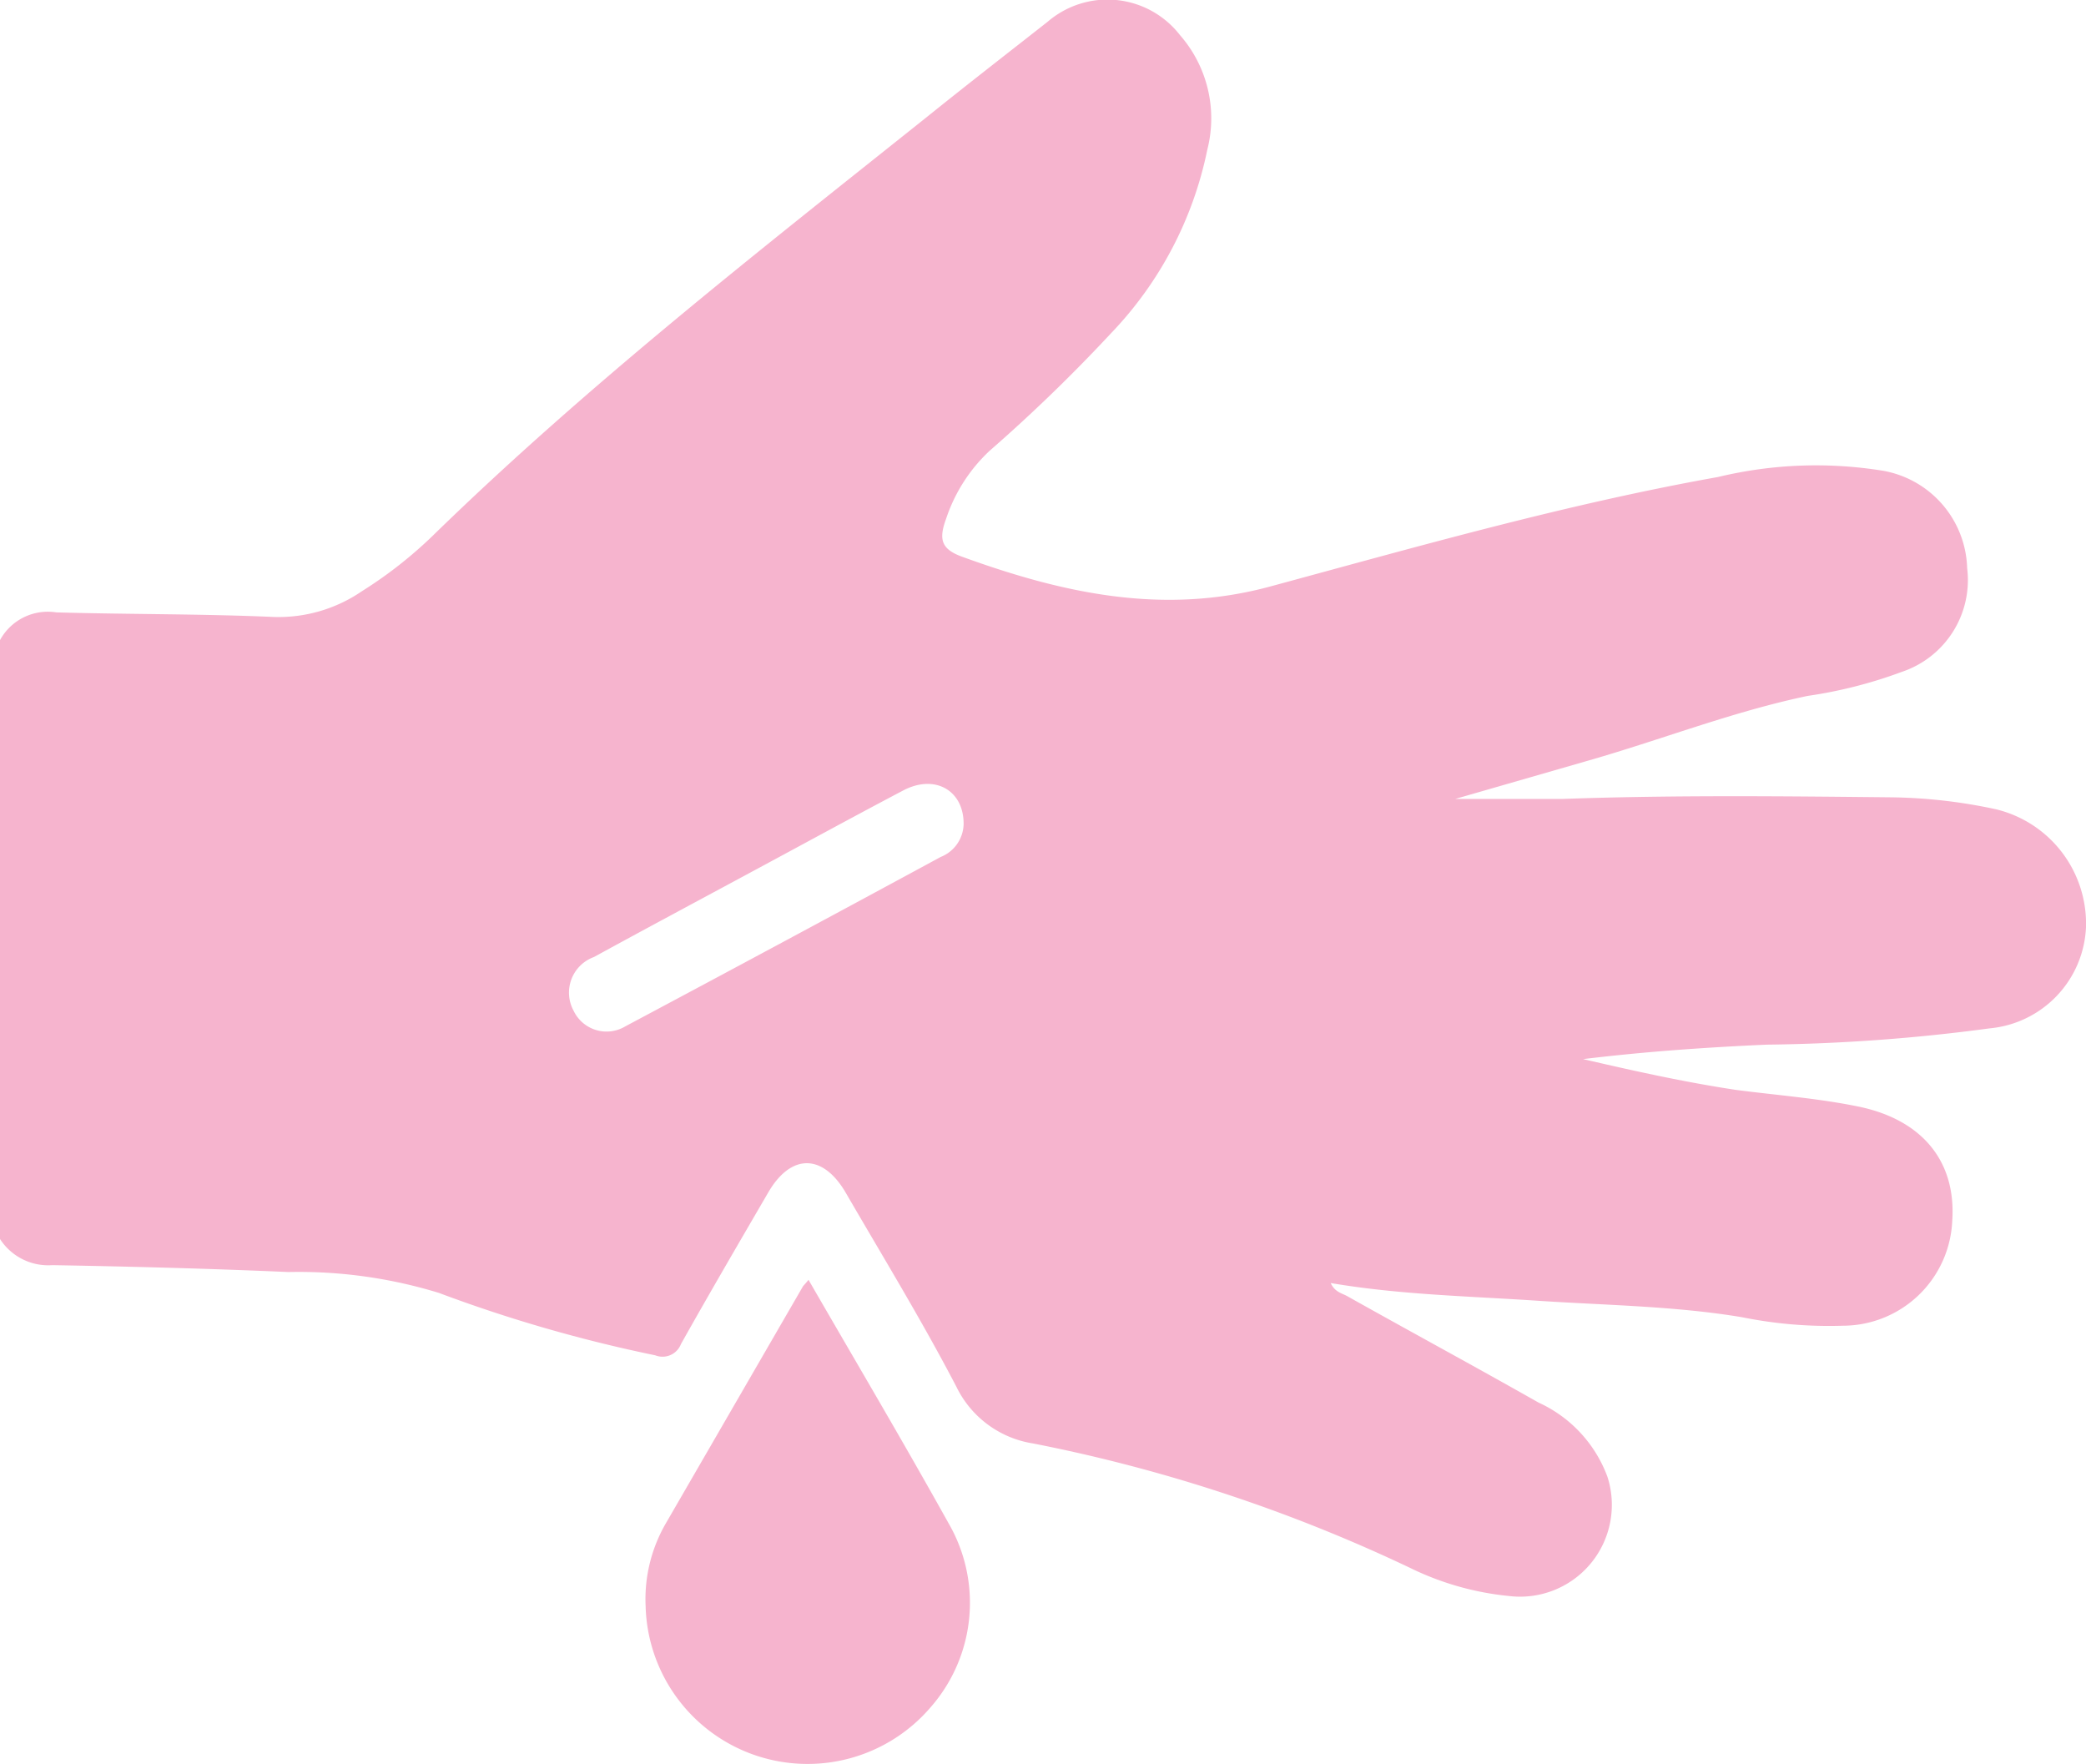
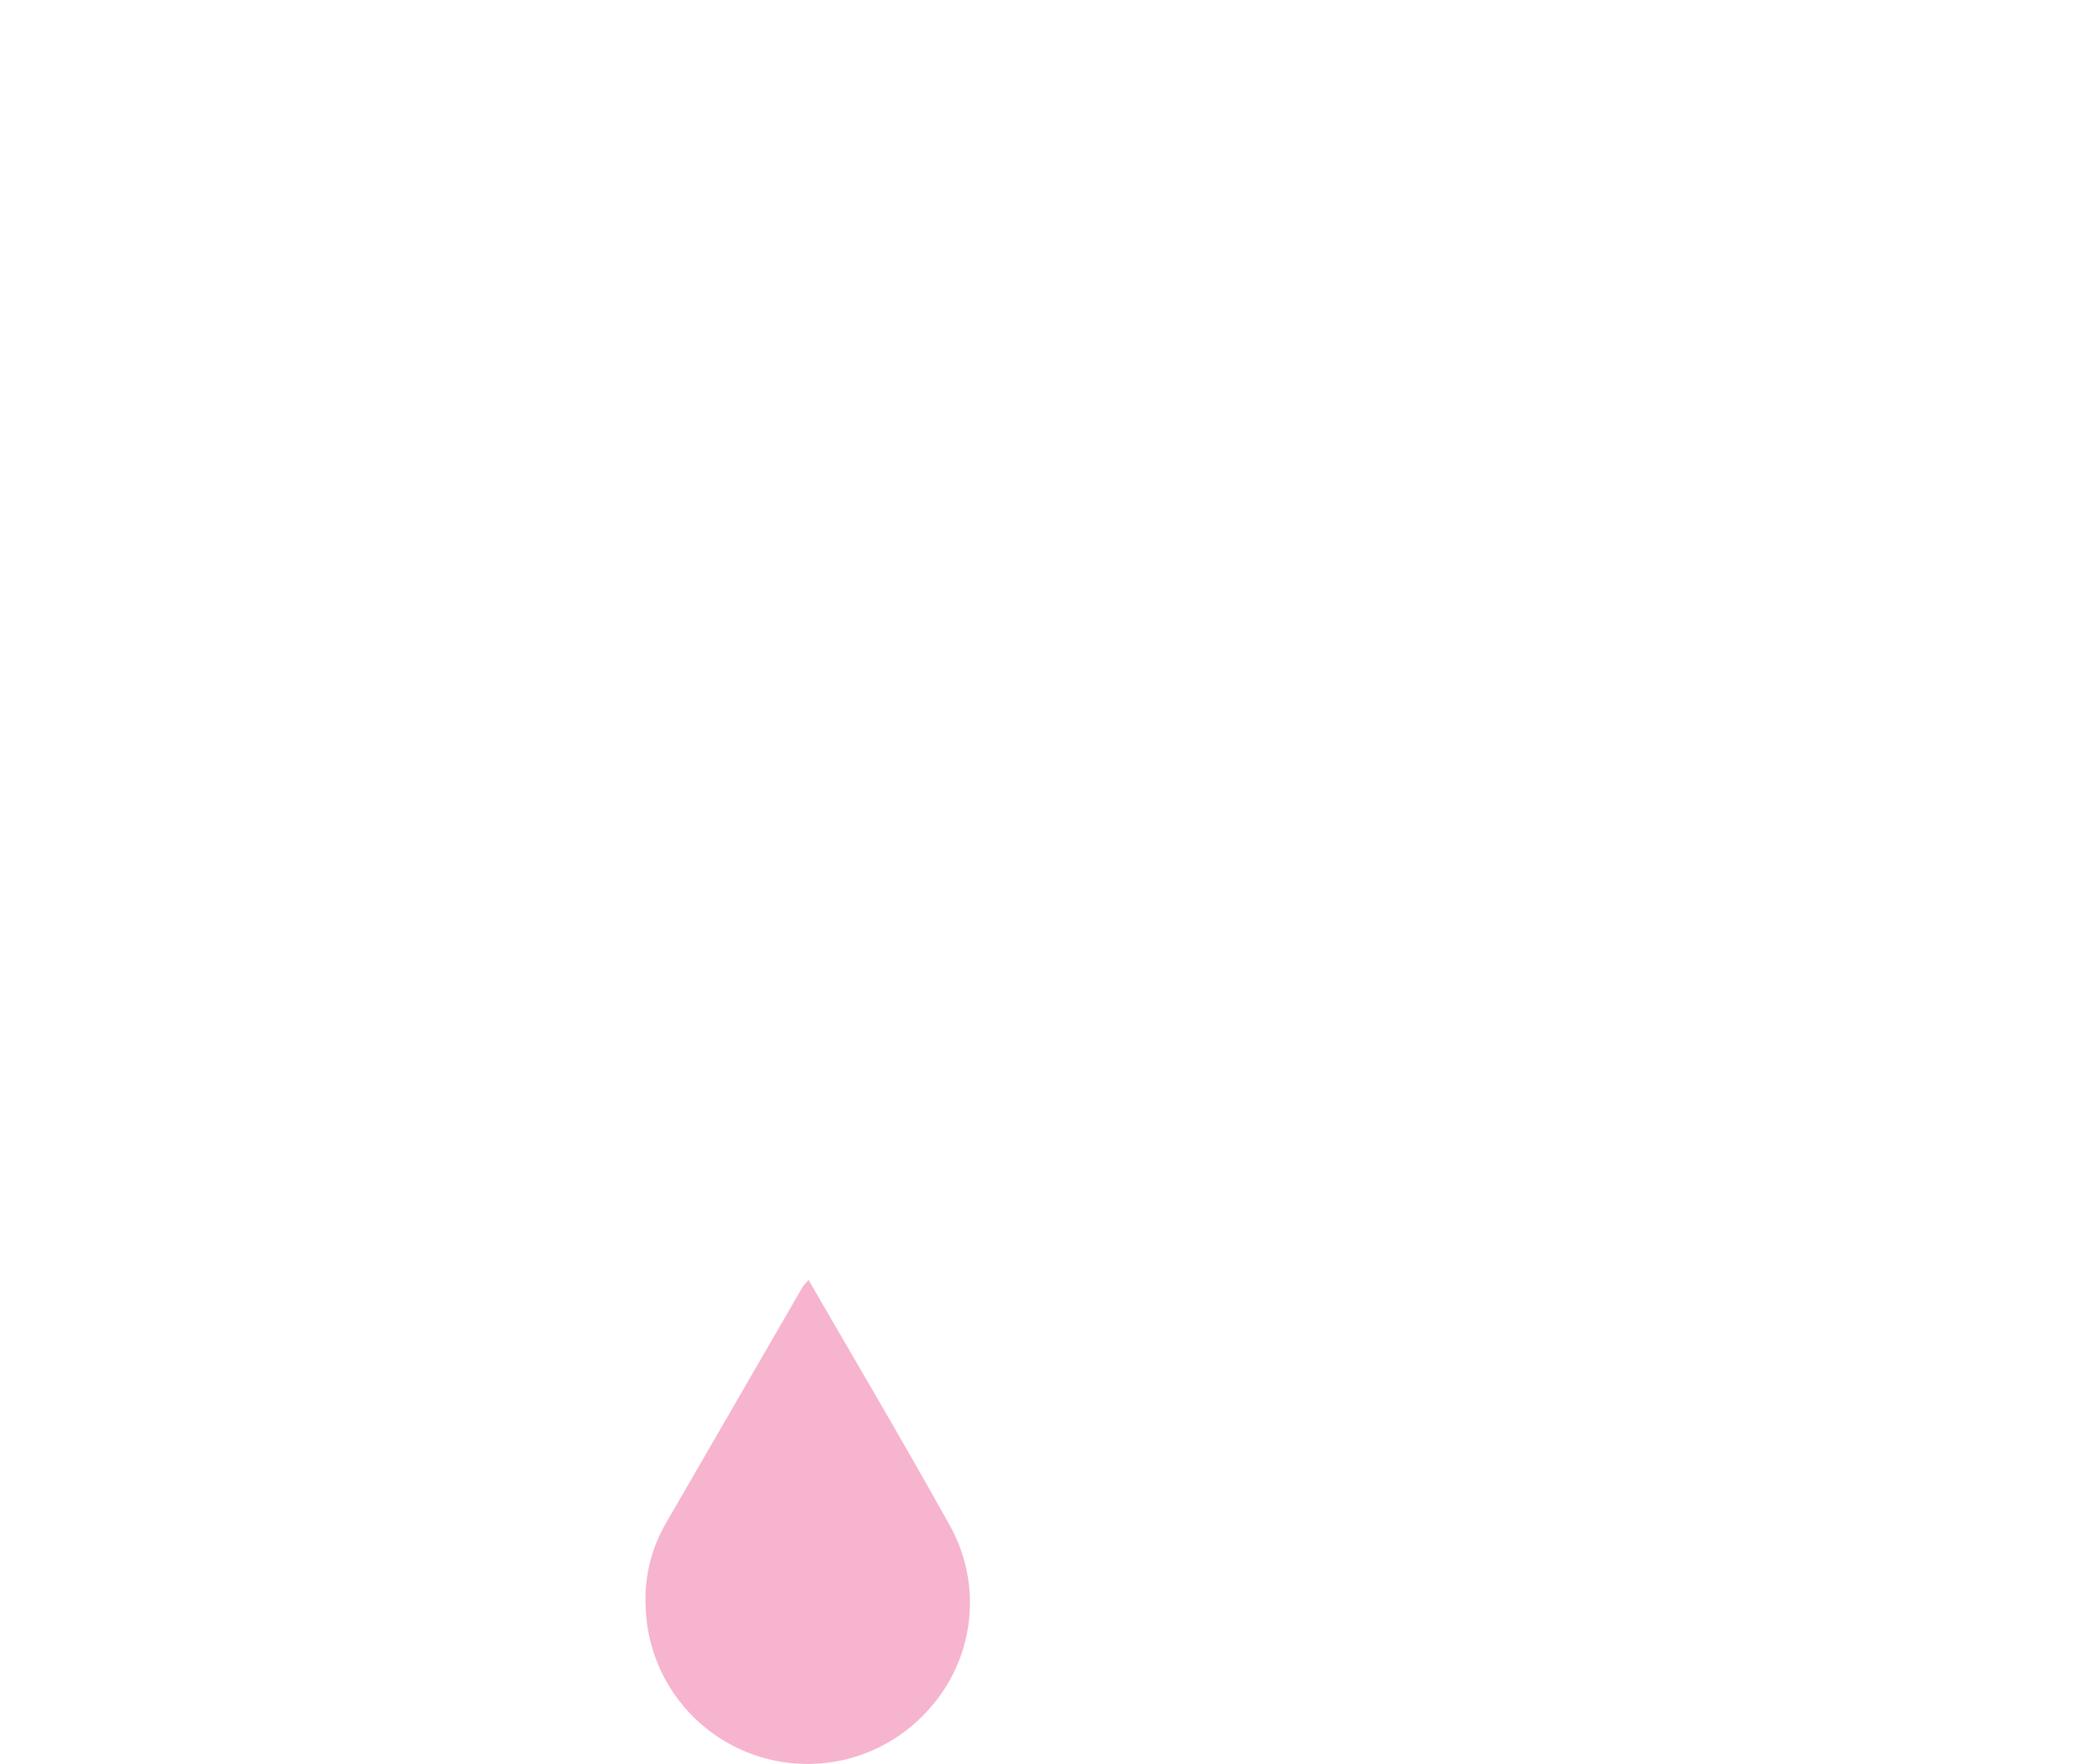
<svg xmlns="http://www.w3.org/2000/svg" viewBox="0 0 90.92 76.9">
  <defs>
    <style>.cls-1{fill:#f6b4ce;}</style>
  </defs>
  <g id="Capa_2" data-name="Capa 2">
    <g id="Capa_1-2" data-name="Capa 1">
-       <path class="cls-1" d="M0,27.9a2.37,2.37,0,0,1,2.45-1.21c3.16.09,6.33.06,9.49.2a6.43,6.43,0,0,0,3.83-1.12,18.79,18.79,0,0,0,3.07-2.4C25.59,16.79,33,11,40.36,5.13c1.75-1.41,3.53-2.79,5.3-4.18a4,4,0,0,1,5.77.58,5.51,5.51,0,0,1,1.19,5,16.24,16.24,0,0,1-4.2,8,71,71,0,0,1-5.29,5.12,7.13,7.13,0,0,0-1.89,2.95c-.34.92-.21,1.34.71,1.67,4.35,1.58,8.74,2.56,13.42,1.29,6.46-1.75,12.9-3.59,19.51-4.77a18.24,18.24,0,0,1,7.21-.27,4.44,4.44,0,0,1,3.65,4.24,4.22,4.22,0,0,1-2.84,4.52,20,20,0,0,1-4.11,1.05c-3.3.69-6.43,1.93-9.67,2.85l-5.69,1.64c1.37,0,3,0,4.7,0,4.76-.17,9.52-.12,14.29-.07a22.79,22.79,0,0,1,4.57.52,5.13,5.13,0,0,1,3.93,5.14,4.63,4.63,0,0,1-4.2,4.41,79.15,79.15,0,0,1-9.72.71c-2.69.12-5.37.31-8,.63,2.2.51,4.4,1,6.65,1.34,1.75.23,3.52.36,5.26.71,2.83.55,4.36,2.37,4.18,5a4.78,4.78,0,0,1-4.76,4.57,19.1,19.1,0,0,1-4.4-.37C73,56.92,70,56.89,67,56.69s-6-.26-9-.77c.17.38.47.44.7.56,2.78,1.56,5.59,3.08,8.36,4.65a5.74,5.74,0,0,1,3,3.23,4,4,0,0,1-4.29,5.2,12.56,12.56,0,0,1-4.32-1.23,69.31,69.31,0,0,0-16.43-5.42,4.48,4.48,0,0,1-3.33-2.46c-1.5-2.88-3.2-5.66-4.83-8.47-1-1.71-2.39-1.71-3.38,0-1.28,2.2-2.56,4.39-3.8,6.6a.86.86,0,0,1-1.12.49,63.1,63.1,0,0,1-9.43-2.72,20.81,20.81,0,0,0-6.56-.91c-3.42-.15-6.86-.24-10.29-.3A2.5,2.5,0,0,1,0,54Zm42,8c0-1.46-1.26-2.17-2.63-1.45-2.09,1.1-4.16,2.23-6.24,3.35-2.41,1.3-4.83,2.59-7.24,3.91A1.65,1.65,0,0,0,25,44.05a1.59,1.59,0,0,0,2.26.68Q34.15,41.06,41,37.35A1.58,1.58,0,0,0,42,35.93Z" />
      <path class="cls-1" d="M35.24,55.78c2.08,3.6,4.14,7.08,6.11,10.62a6.91,6.91,0,0,1-.78,8A7.06,7.06,0,0,1,28.14,70,6.59,6.59,0,0,1,29,66.43l6-10.37C35.05,56,35.12,55.93,35.24,55.78Z" />
    </g>
  </g>
</svg>